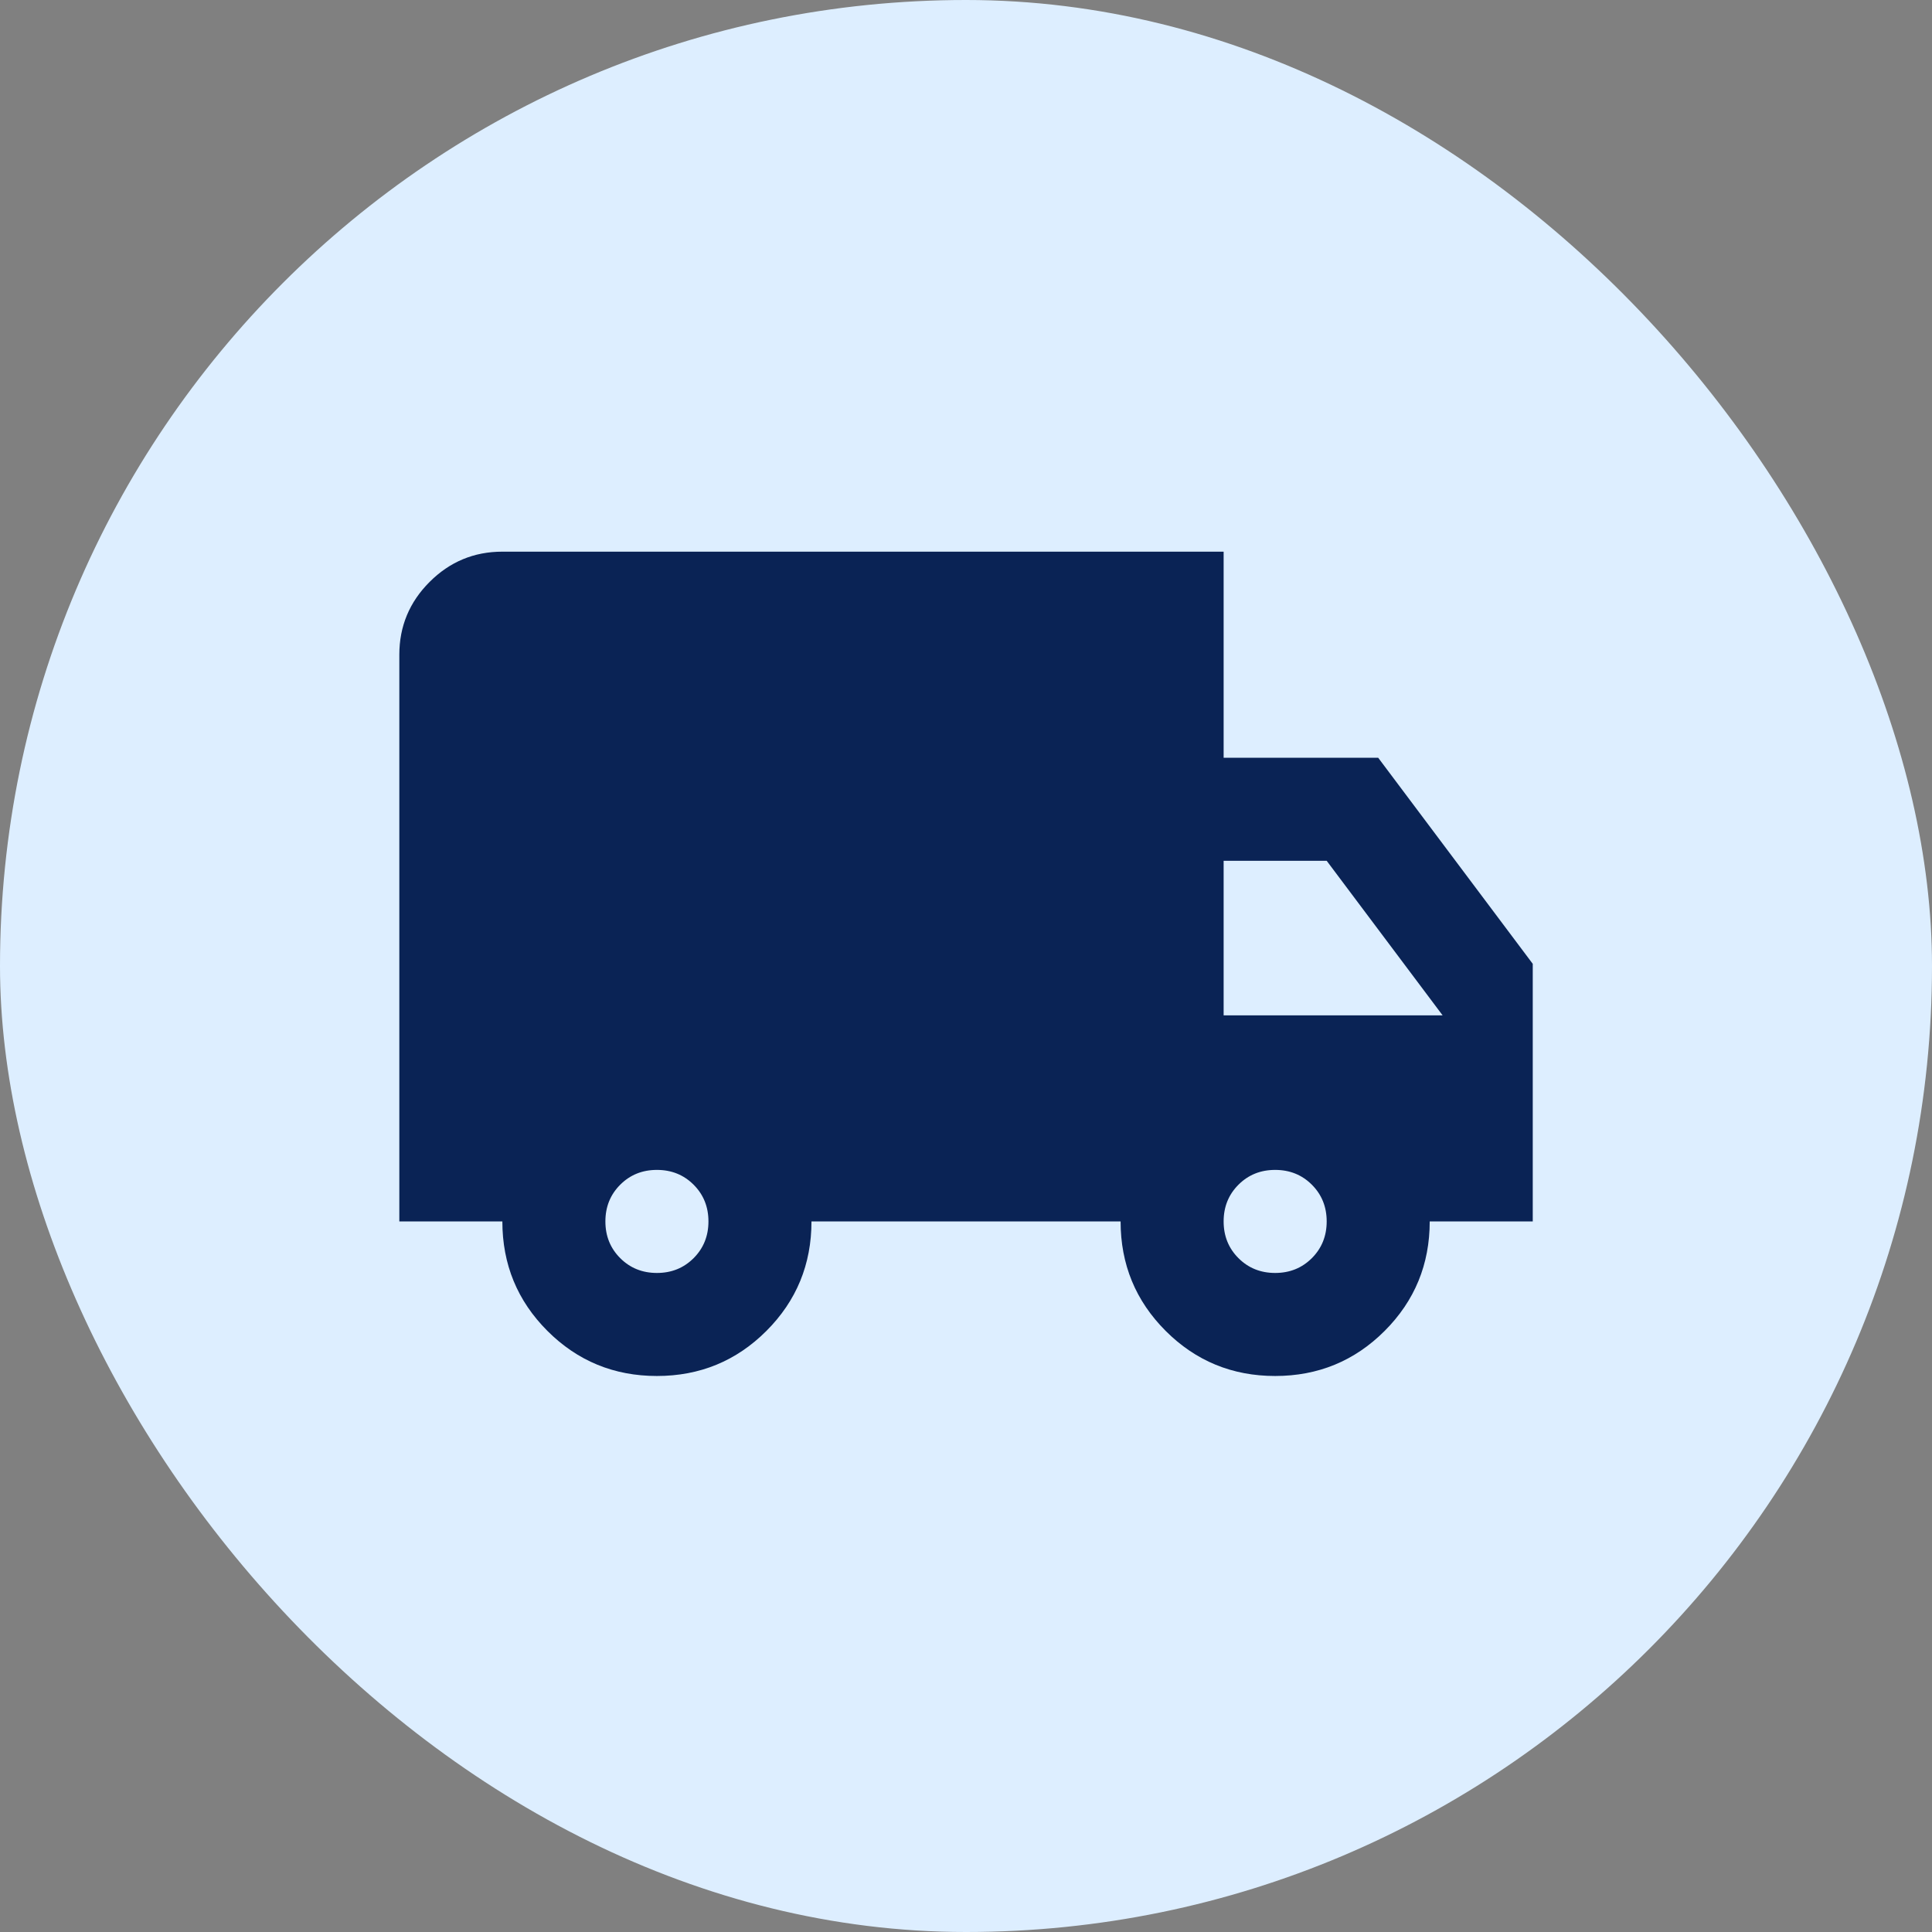
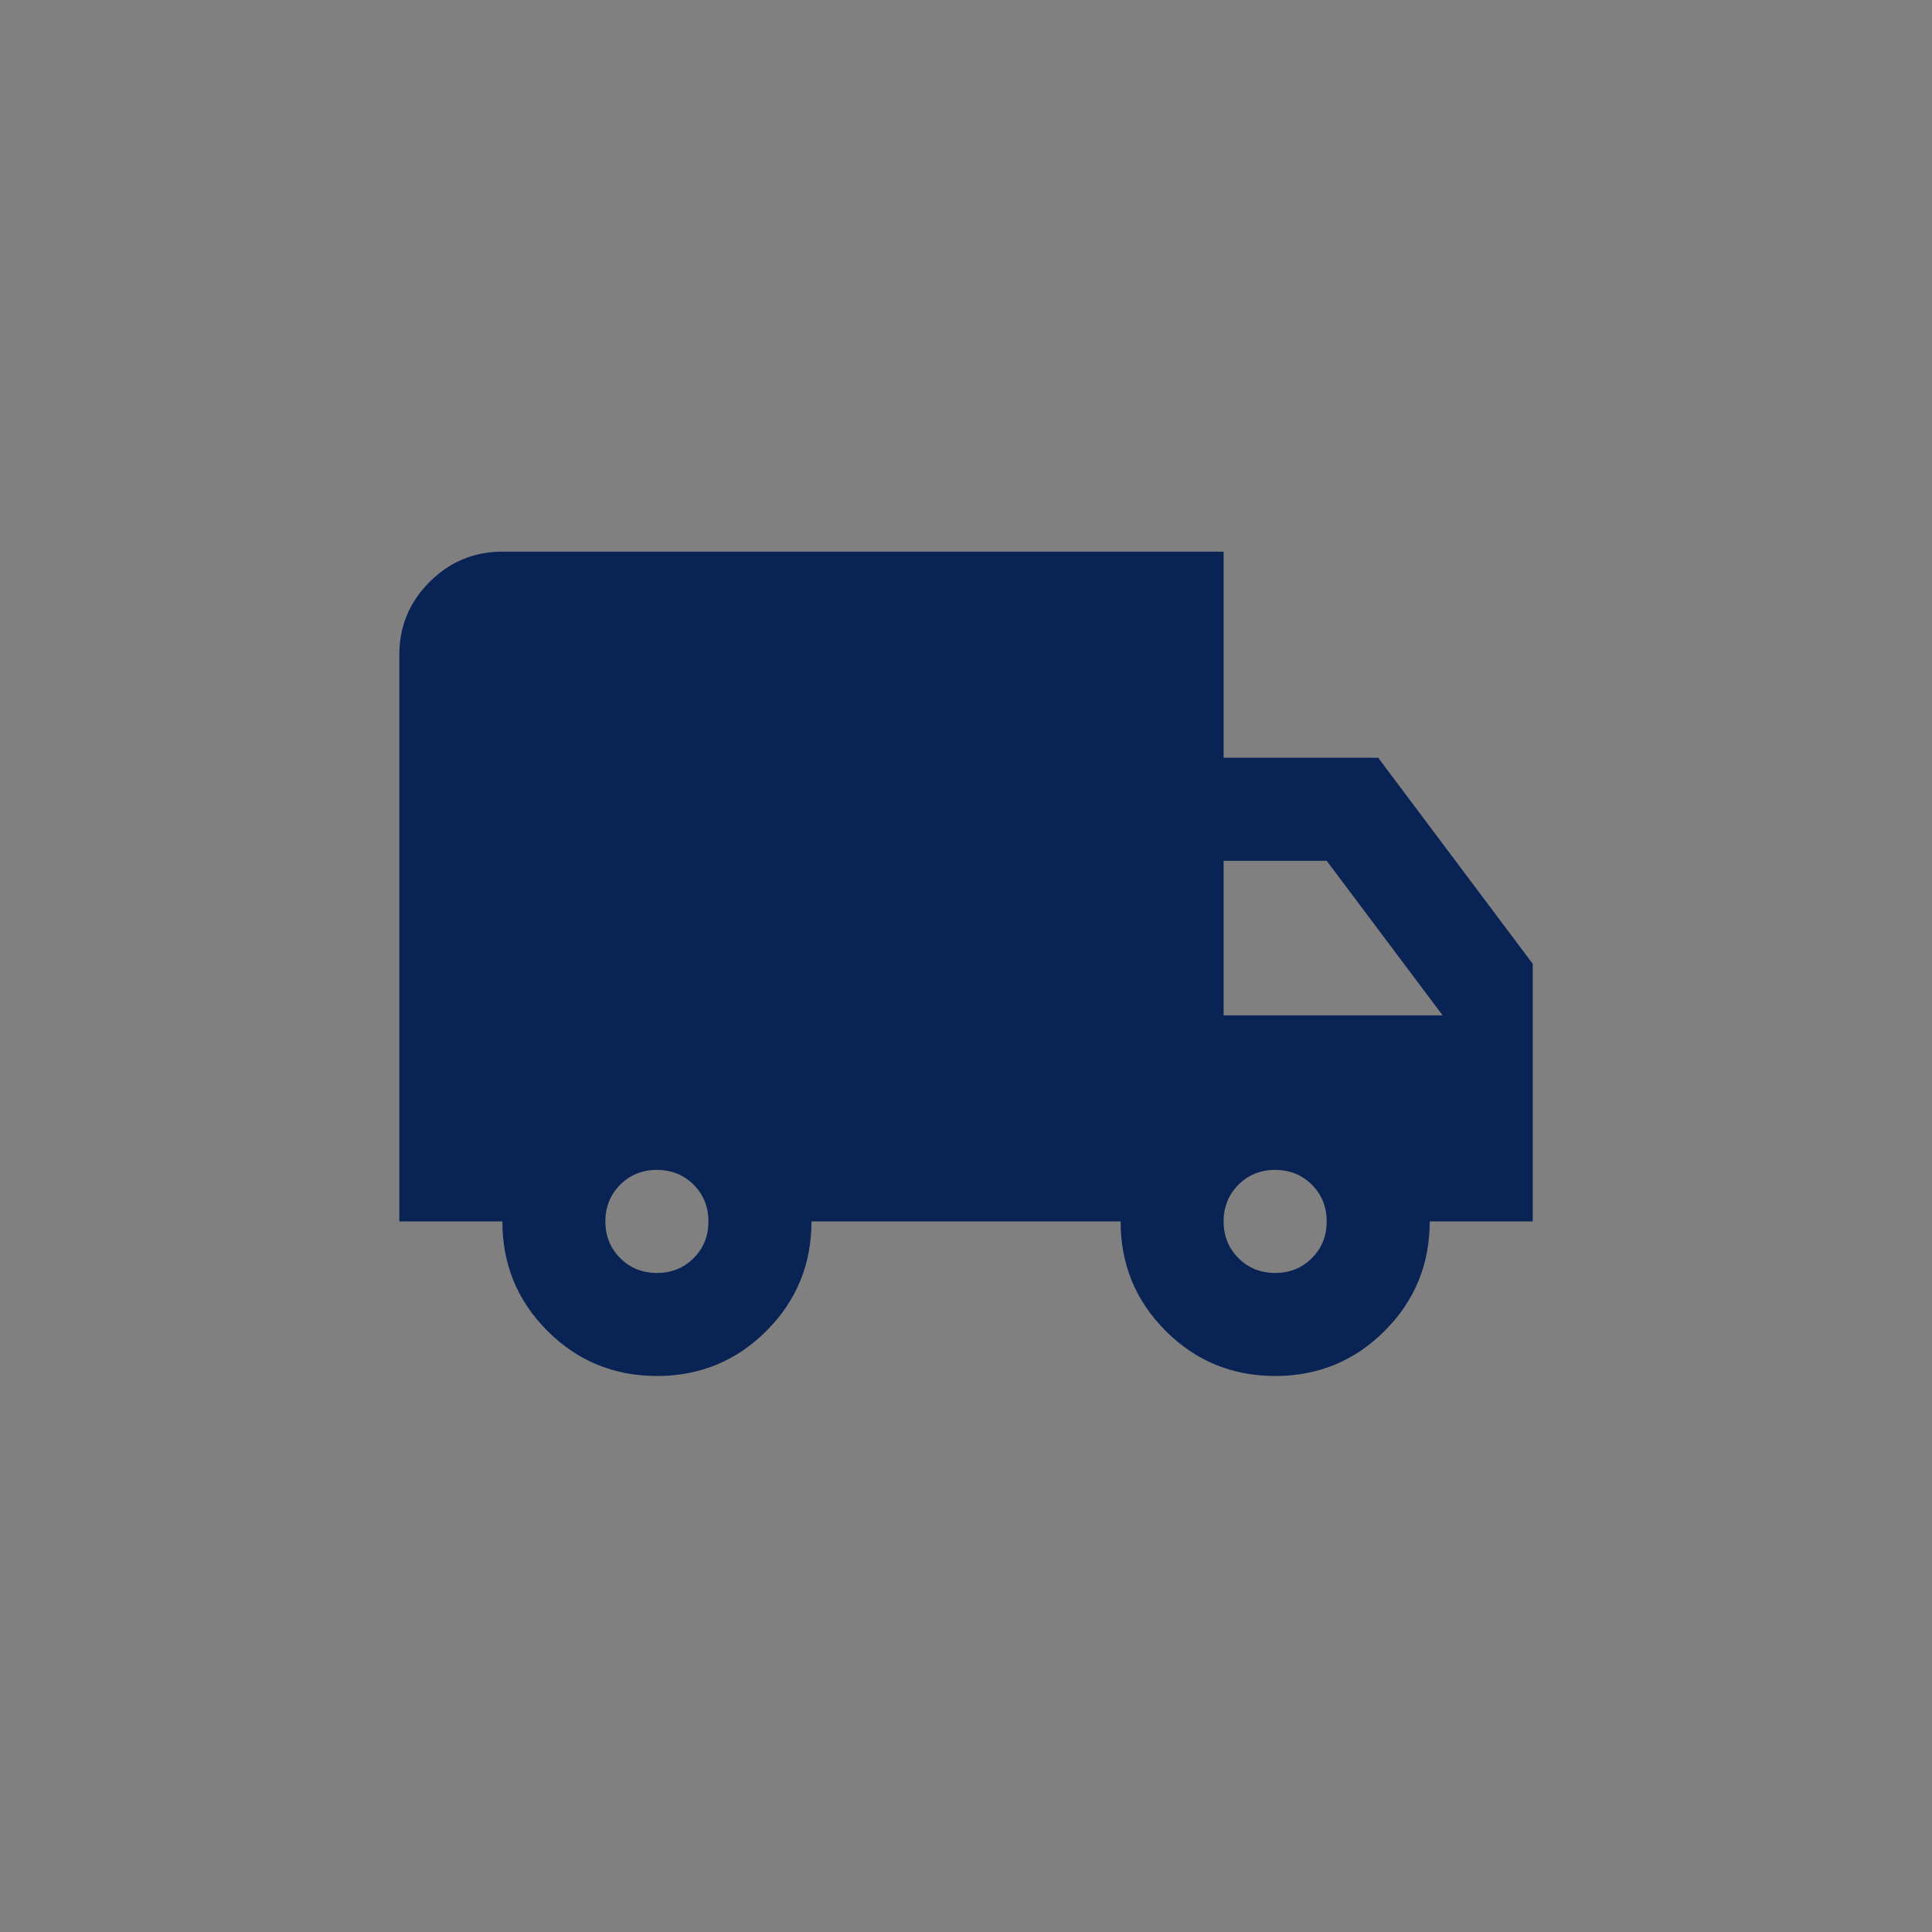
<svg xmlns="http://www.w3.org/2000/svg" width="100" height="100" viewBox="0 0 100 100" fill="none">
  <rect x="0" y="0" width="100" height="100" fill="#808080" stroke="none" />
-   <rect width="100" height="100" rx="50" fill="#DDEEFF" />
  <mask id="mask0_155_3064" style="mask-type:alpha" maskUnits="userSpaceOnUse" x="18" y="17" width="65" height="65">
    <rect x="18.002" y="17.888" width="64" height="64" fill="#023047" />
  </mask>
  <g mask="url(#mask0_155_3064)">
    <path d="M34.002 71.221C31.78 71.221 29.891 70.443 28.335 68.888C26.78 67.332 26.002 65.443 26.002 63.221H20.669V33.888C20.669 32.421 21.191 31.165 22.235 30.121C23.28 29.076 24.535 28.554 26.002 28.554H63.335V39.221H71.335L79.335 49.888V63.221H74.002C74.002 65.443 73.224 67.332 71.669 68.888C70.113 70.443 68.224 71.221 66.002 71.221C63.78 71.221 61.891 70.443 60.335 68.888C58.78 67.332 58.002 65.443 58.002 63.221H42.002C42.002 65.443 41.224 67.332 39.669 68.888C38.113 70.443 36.224 71.221 34.002 71.221ZM34.002 65.888C34.758 65.888 35.391 65.632 35.902 65.121C36.413 64.61 36.669 63.976 36.669 63.221C36.669 62.465 36.413 61.832 35.902 61.321C35.391 60.81 34.758 60.554 34.002 60.554C33.246 60.554 32.613 60.81 32.102 61.321C31.591 61.832 31.335 62.465 31.335 63.221C31.335 63.976 31.591 64.61 32.102 65.121C32.613 65.632 33.246 65.888 34.002 65.888ZM66.002 65.888C66.758 65.888 67.391 65.632 67.902 65.121C68.413 64.61 68.669 63.976 68.669 63.221C68.669 62.465 68.413 61.832 67.902 61.321C67.391 60.81 66.758 60.554 66.002 60.554C65.246 60.554 64.613 60.81 64.102 61.321C63.591 61.832 63.335 62.465 63.335 63.221C63.335 63.976 63.591 64.61 64.102 65.121C64.613 65.632 65.246 65.888 66.002 65.888ZM63.335 52.554H74.669L68.669 44.554H63.335V52.554Z" fill="#0A2355" />
  </g>
</svg>